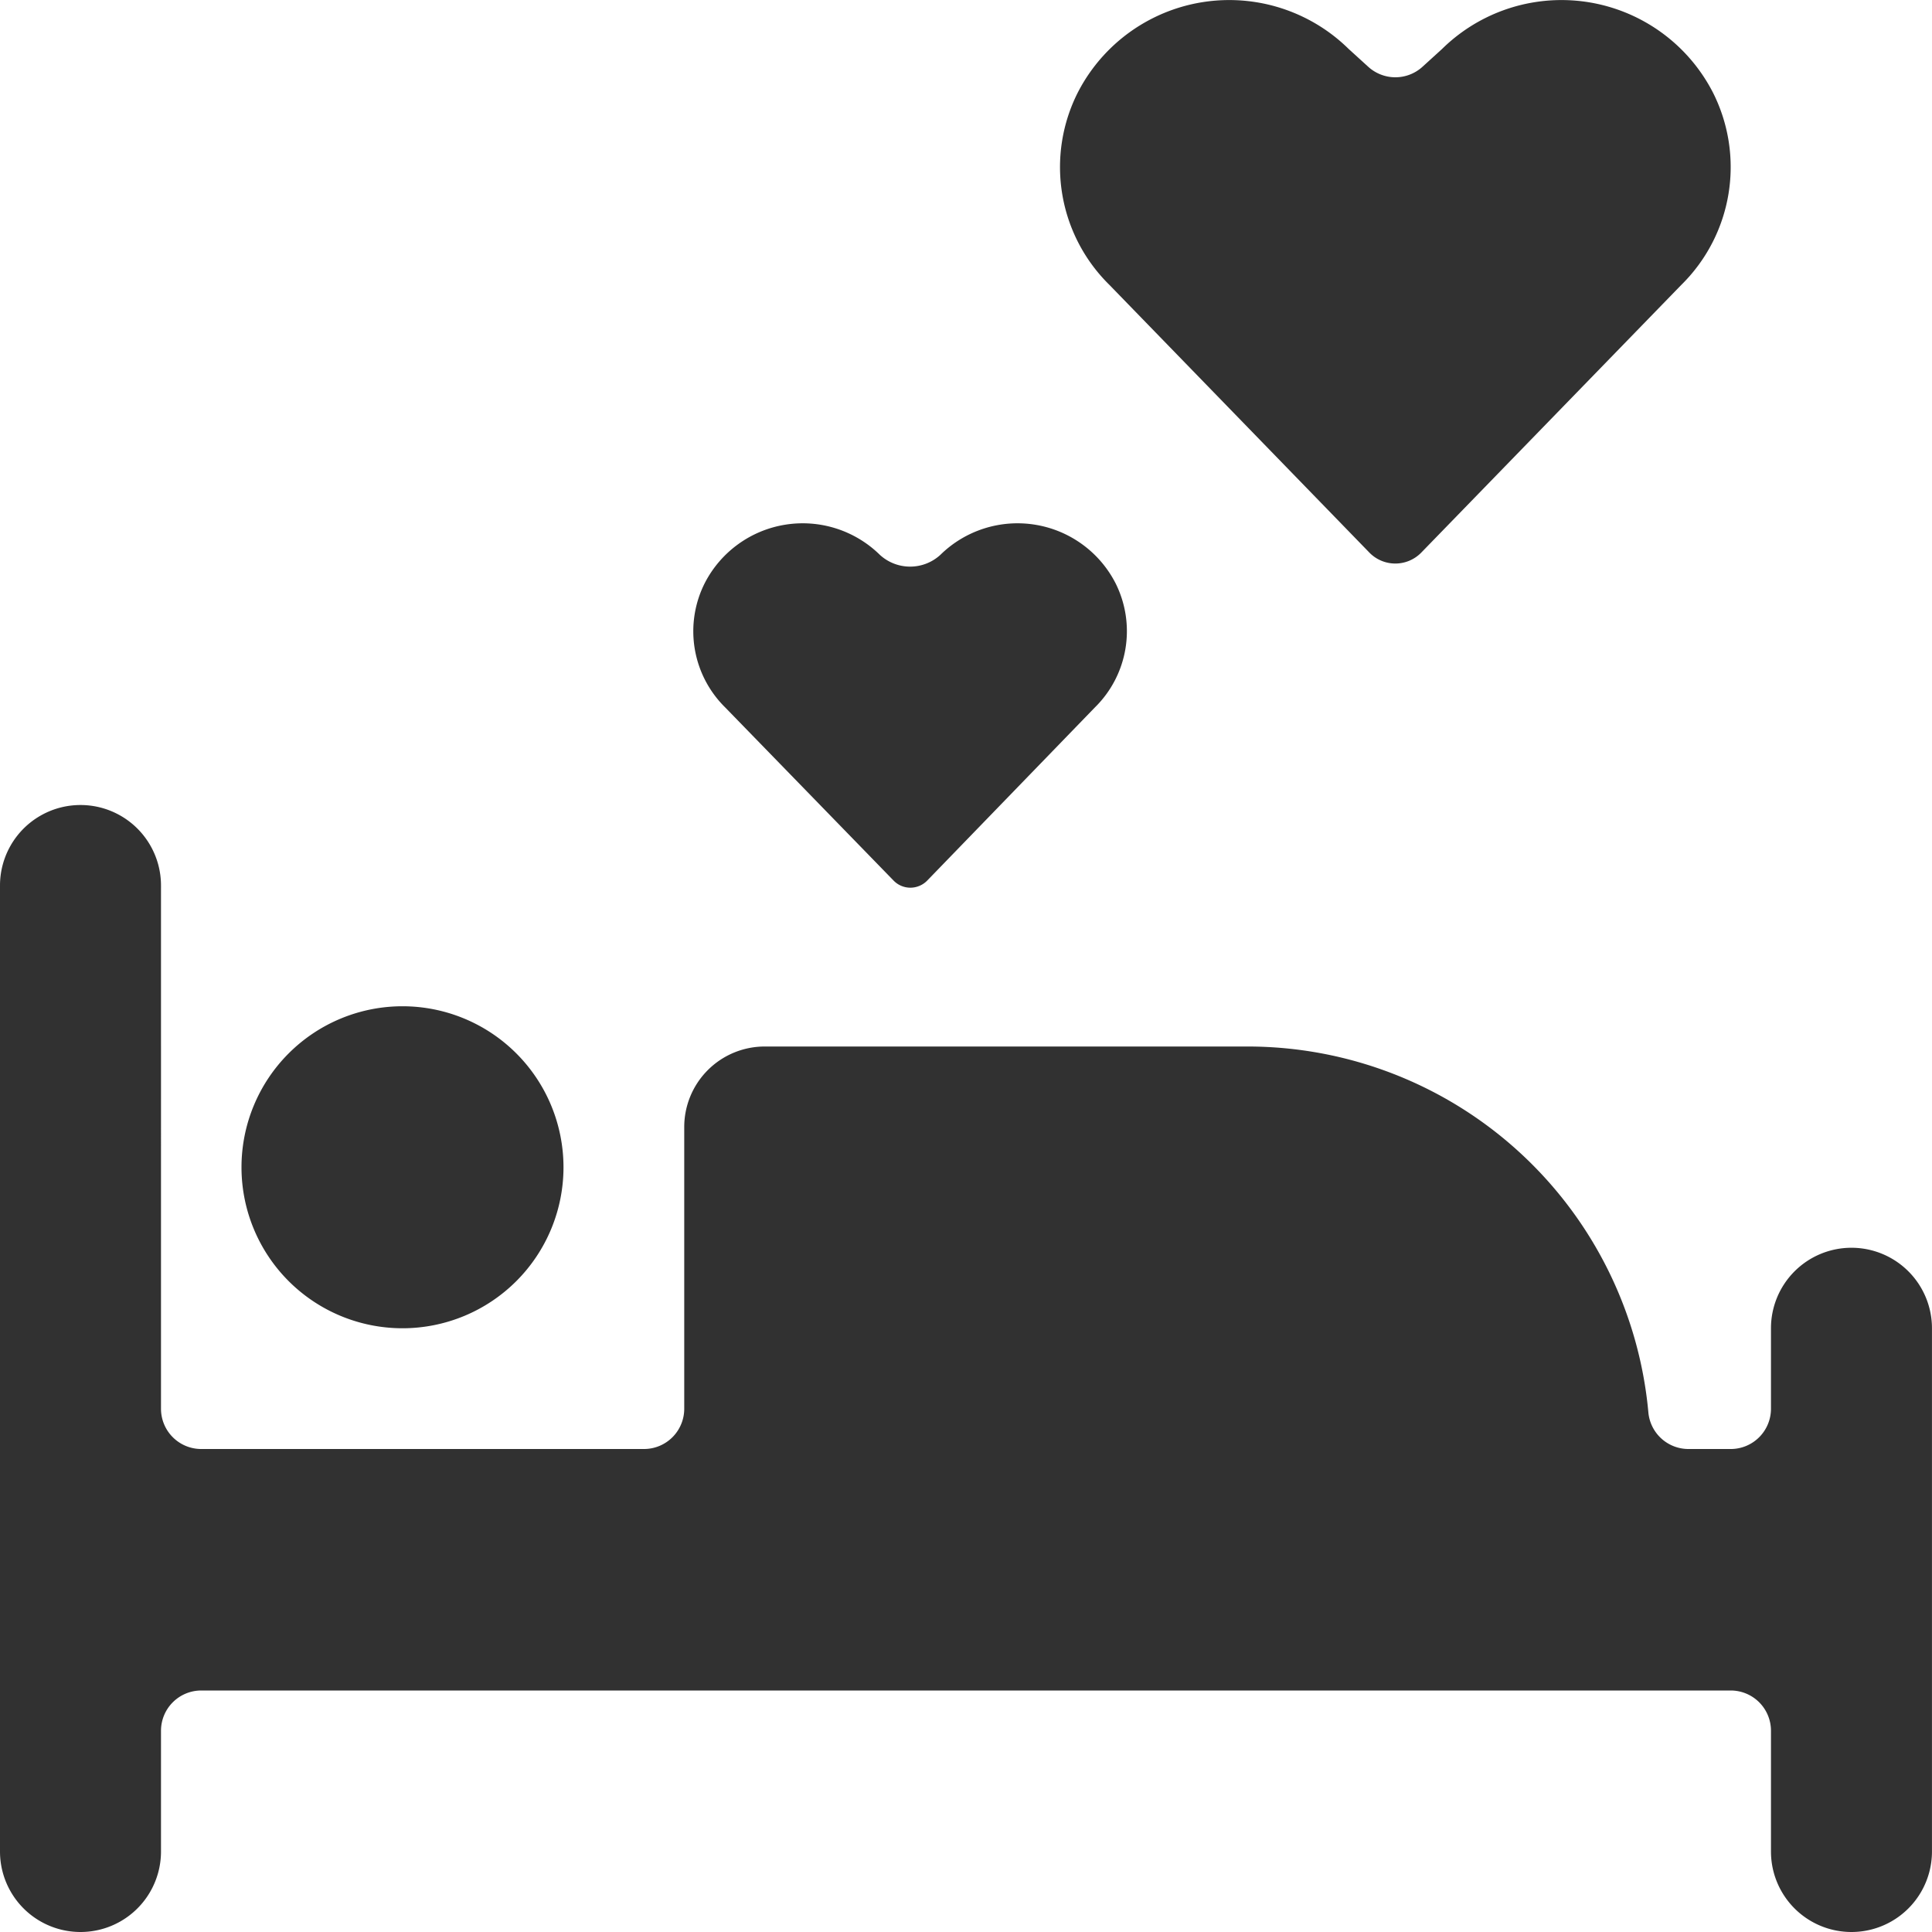
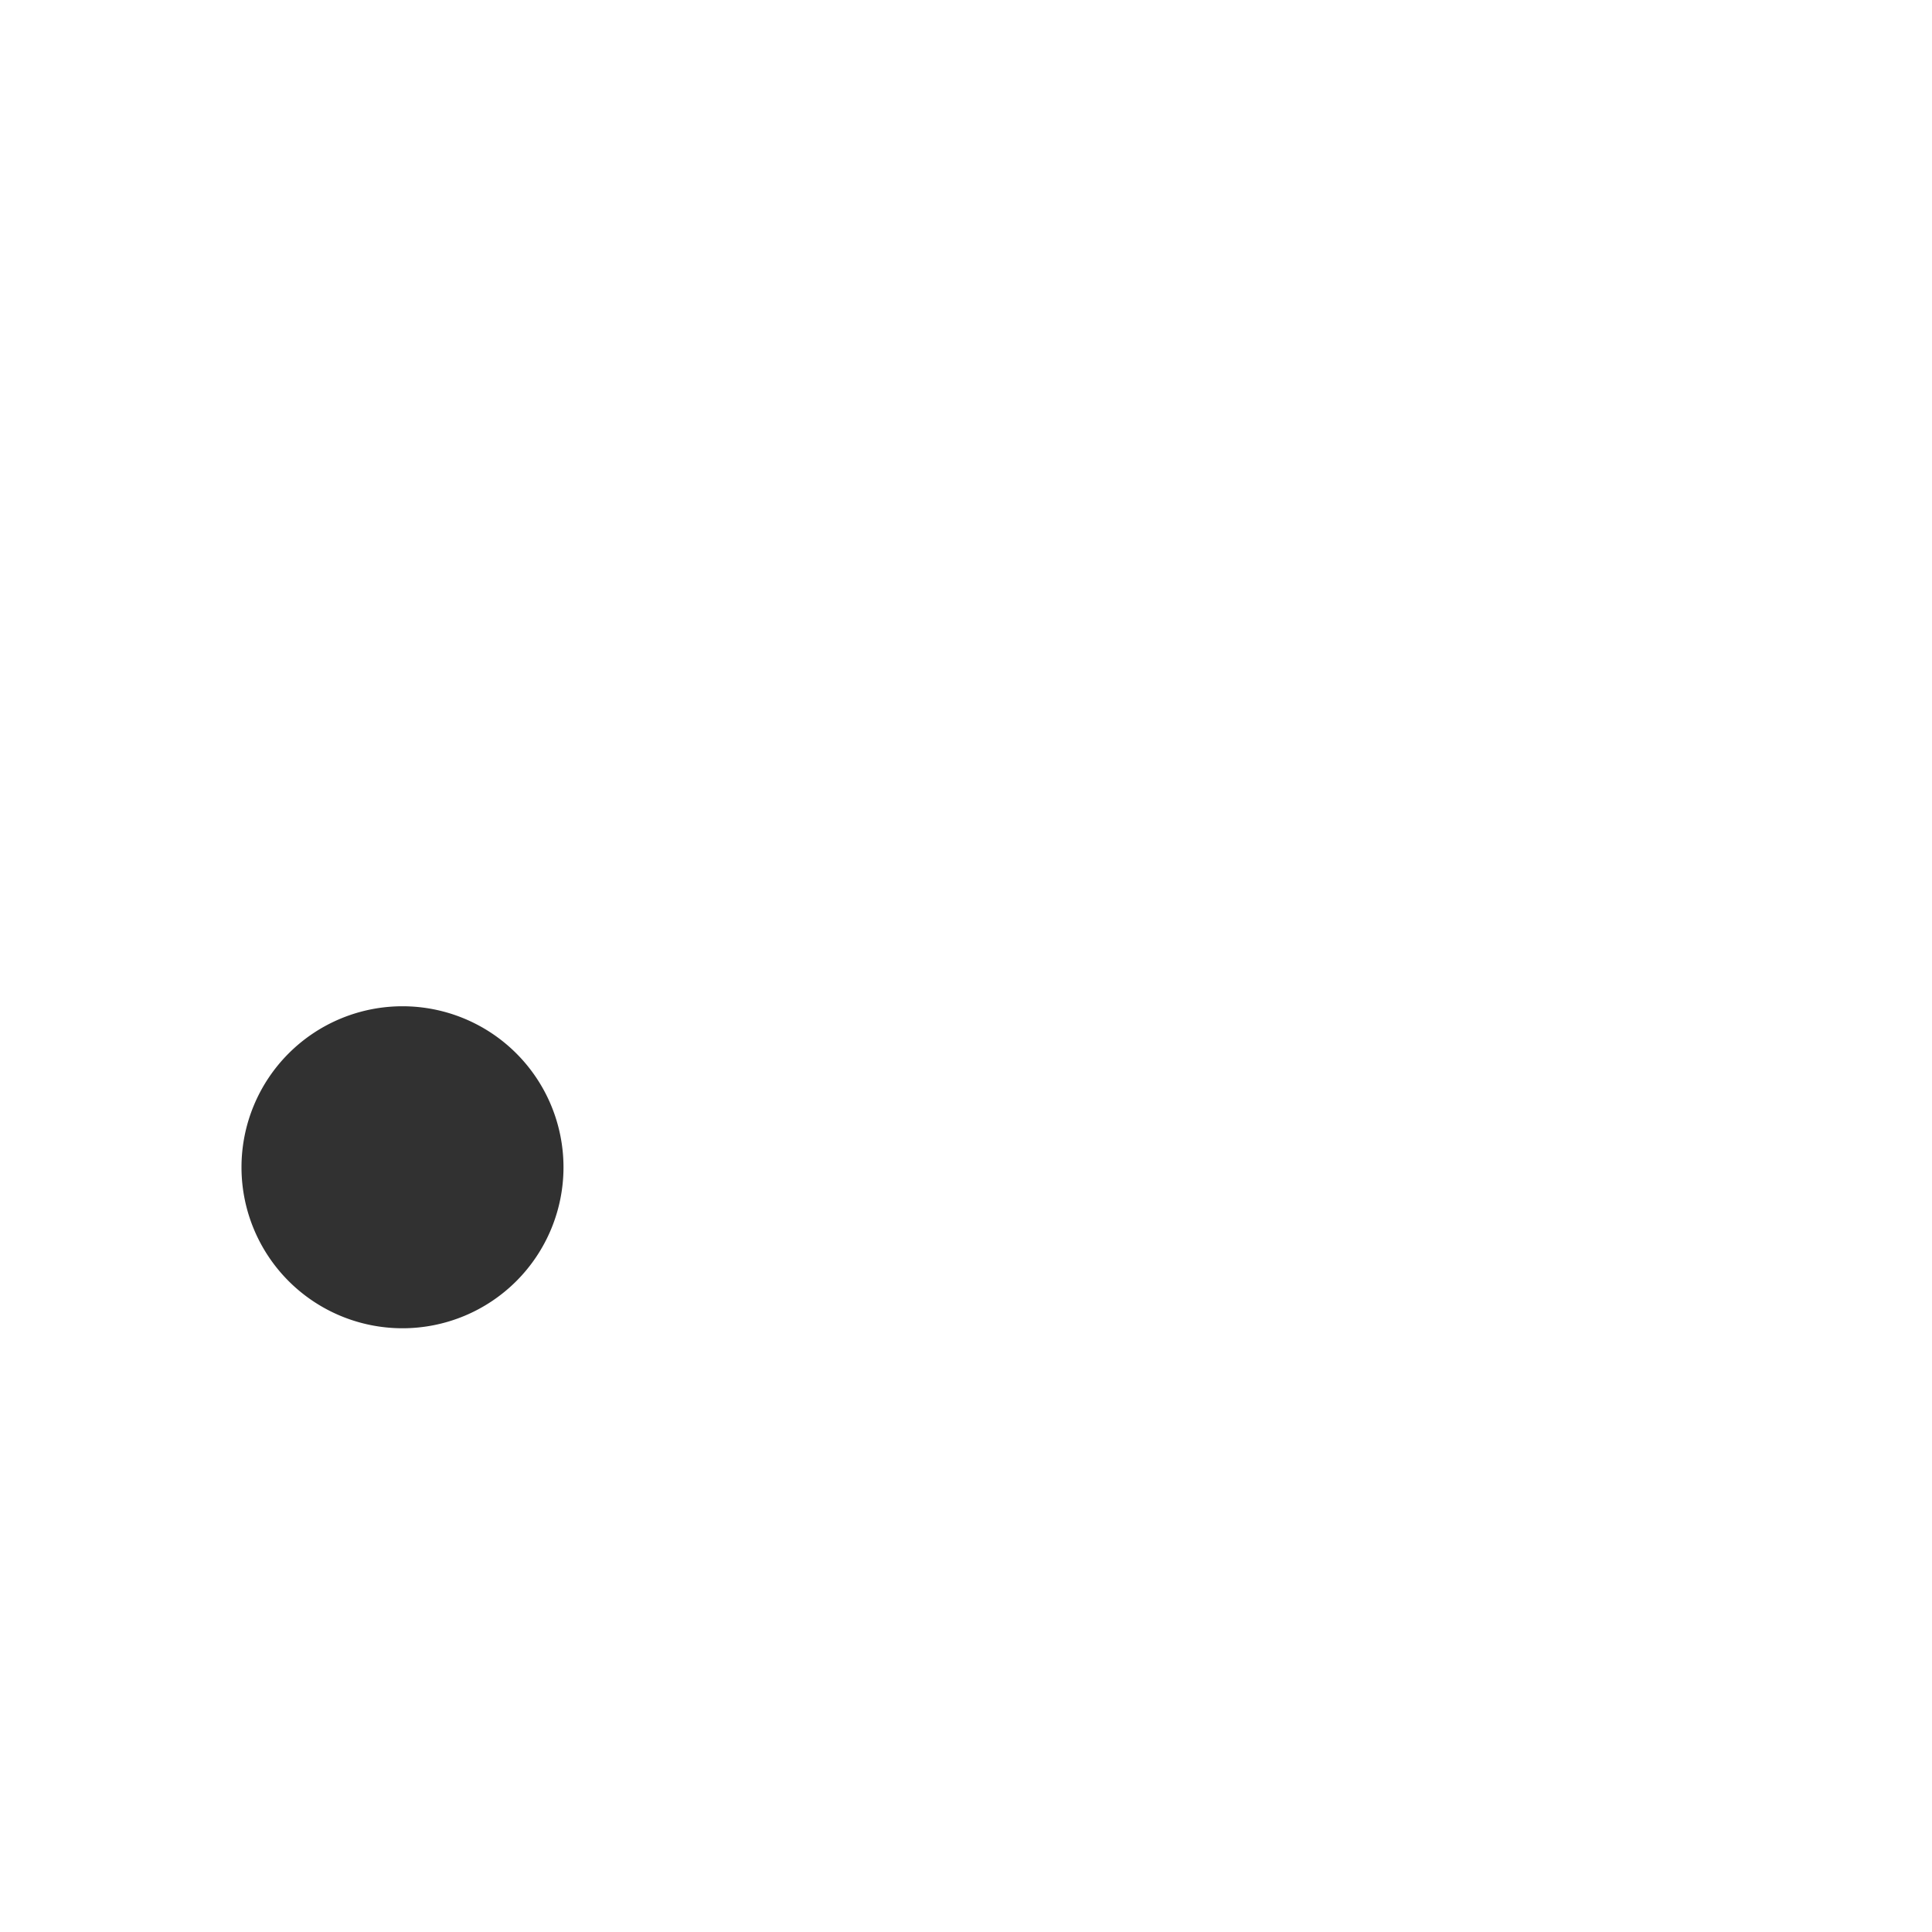
<svg xmlns="http://www.w3.org/2000/svg" t="1700970307113" class="icon" viewBox="0 0 1024 1024" version="1.1" p-id="37868" width="200" height="200">
  <path d="M213.33 618.673m-85.332 0a85.332 85.332 0 1 0 170.664 0 85.332 85.332 0 1 0-170.664 0Z" p-id="37869" fill="#313131" />
-   <path d="M981.317 661.339a42.666 42.666 0 0 0-42.666 42.666v42.666a21.333 21.333 0 0 1-21.333 21.333h-22.314a21.333 21.333 0 0 1-21.333-19.37A213.33 213.33 0 0 0 661.323 554.674h-255.996a42.666 42.666 0 0 0-42.666 42.666v149.331a21.333 21.333 0 0 1-21.333 21.333H106.665a21.333 21.333 0 0 1-21.333-21.333V469.342a42.666 42.666 0 0 0-85.332 0v511.992a42.666 42.666 0 0 0 85.332 0v-63.999a21.333 21.333 0 0 1 21.333-21.333h810.653a21.333 21.333 0 0 1 21.333 21.333V981.334a42.666 42.666 0 0 0 85.332 0v-277.329a42.666 42.666 0 0 0-42.666-42.666zM907.847 48.955a90.239 90.239 0 0 0-143.528-22.997l-10.368 9.429a21.333 21.333 0 0 1-28.757 0l-10.368-9.429a90.239 90.239 0 0 0-143.528 22.997 87.551 87.551 0 0 0 16.768 102.1l137.726 141.822a19.2 19.2 0 0 0 27.52 0l137.768-141.822a87.636 87.636 0 0 0 16.768-102.1zM591.18 308.961a58.367 58.367 0 0 0-92.798-14.848 23.722 23.722 0 0 1-31.999 0 58.367 58.367 0 0 0-92.798 14.848 56.66 56.66 0 0 0 10.837 66.047l89.172 91.689a12.373 12.373 0 0 0 8.917 3.797 12.501 12.501 0 0 0 8.917-3.755l88.831-91.732a56.66 56.66 0 0 0 10.922-66.047z" p-id="37870" fill="#313131" />
</svg>